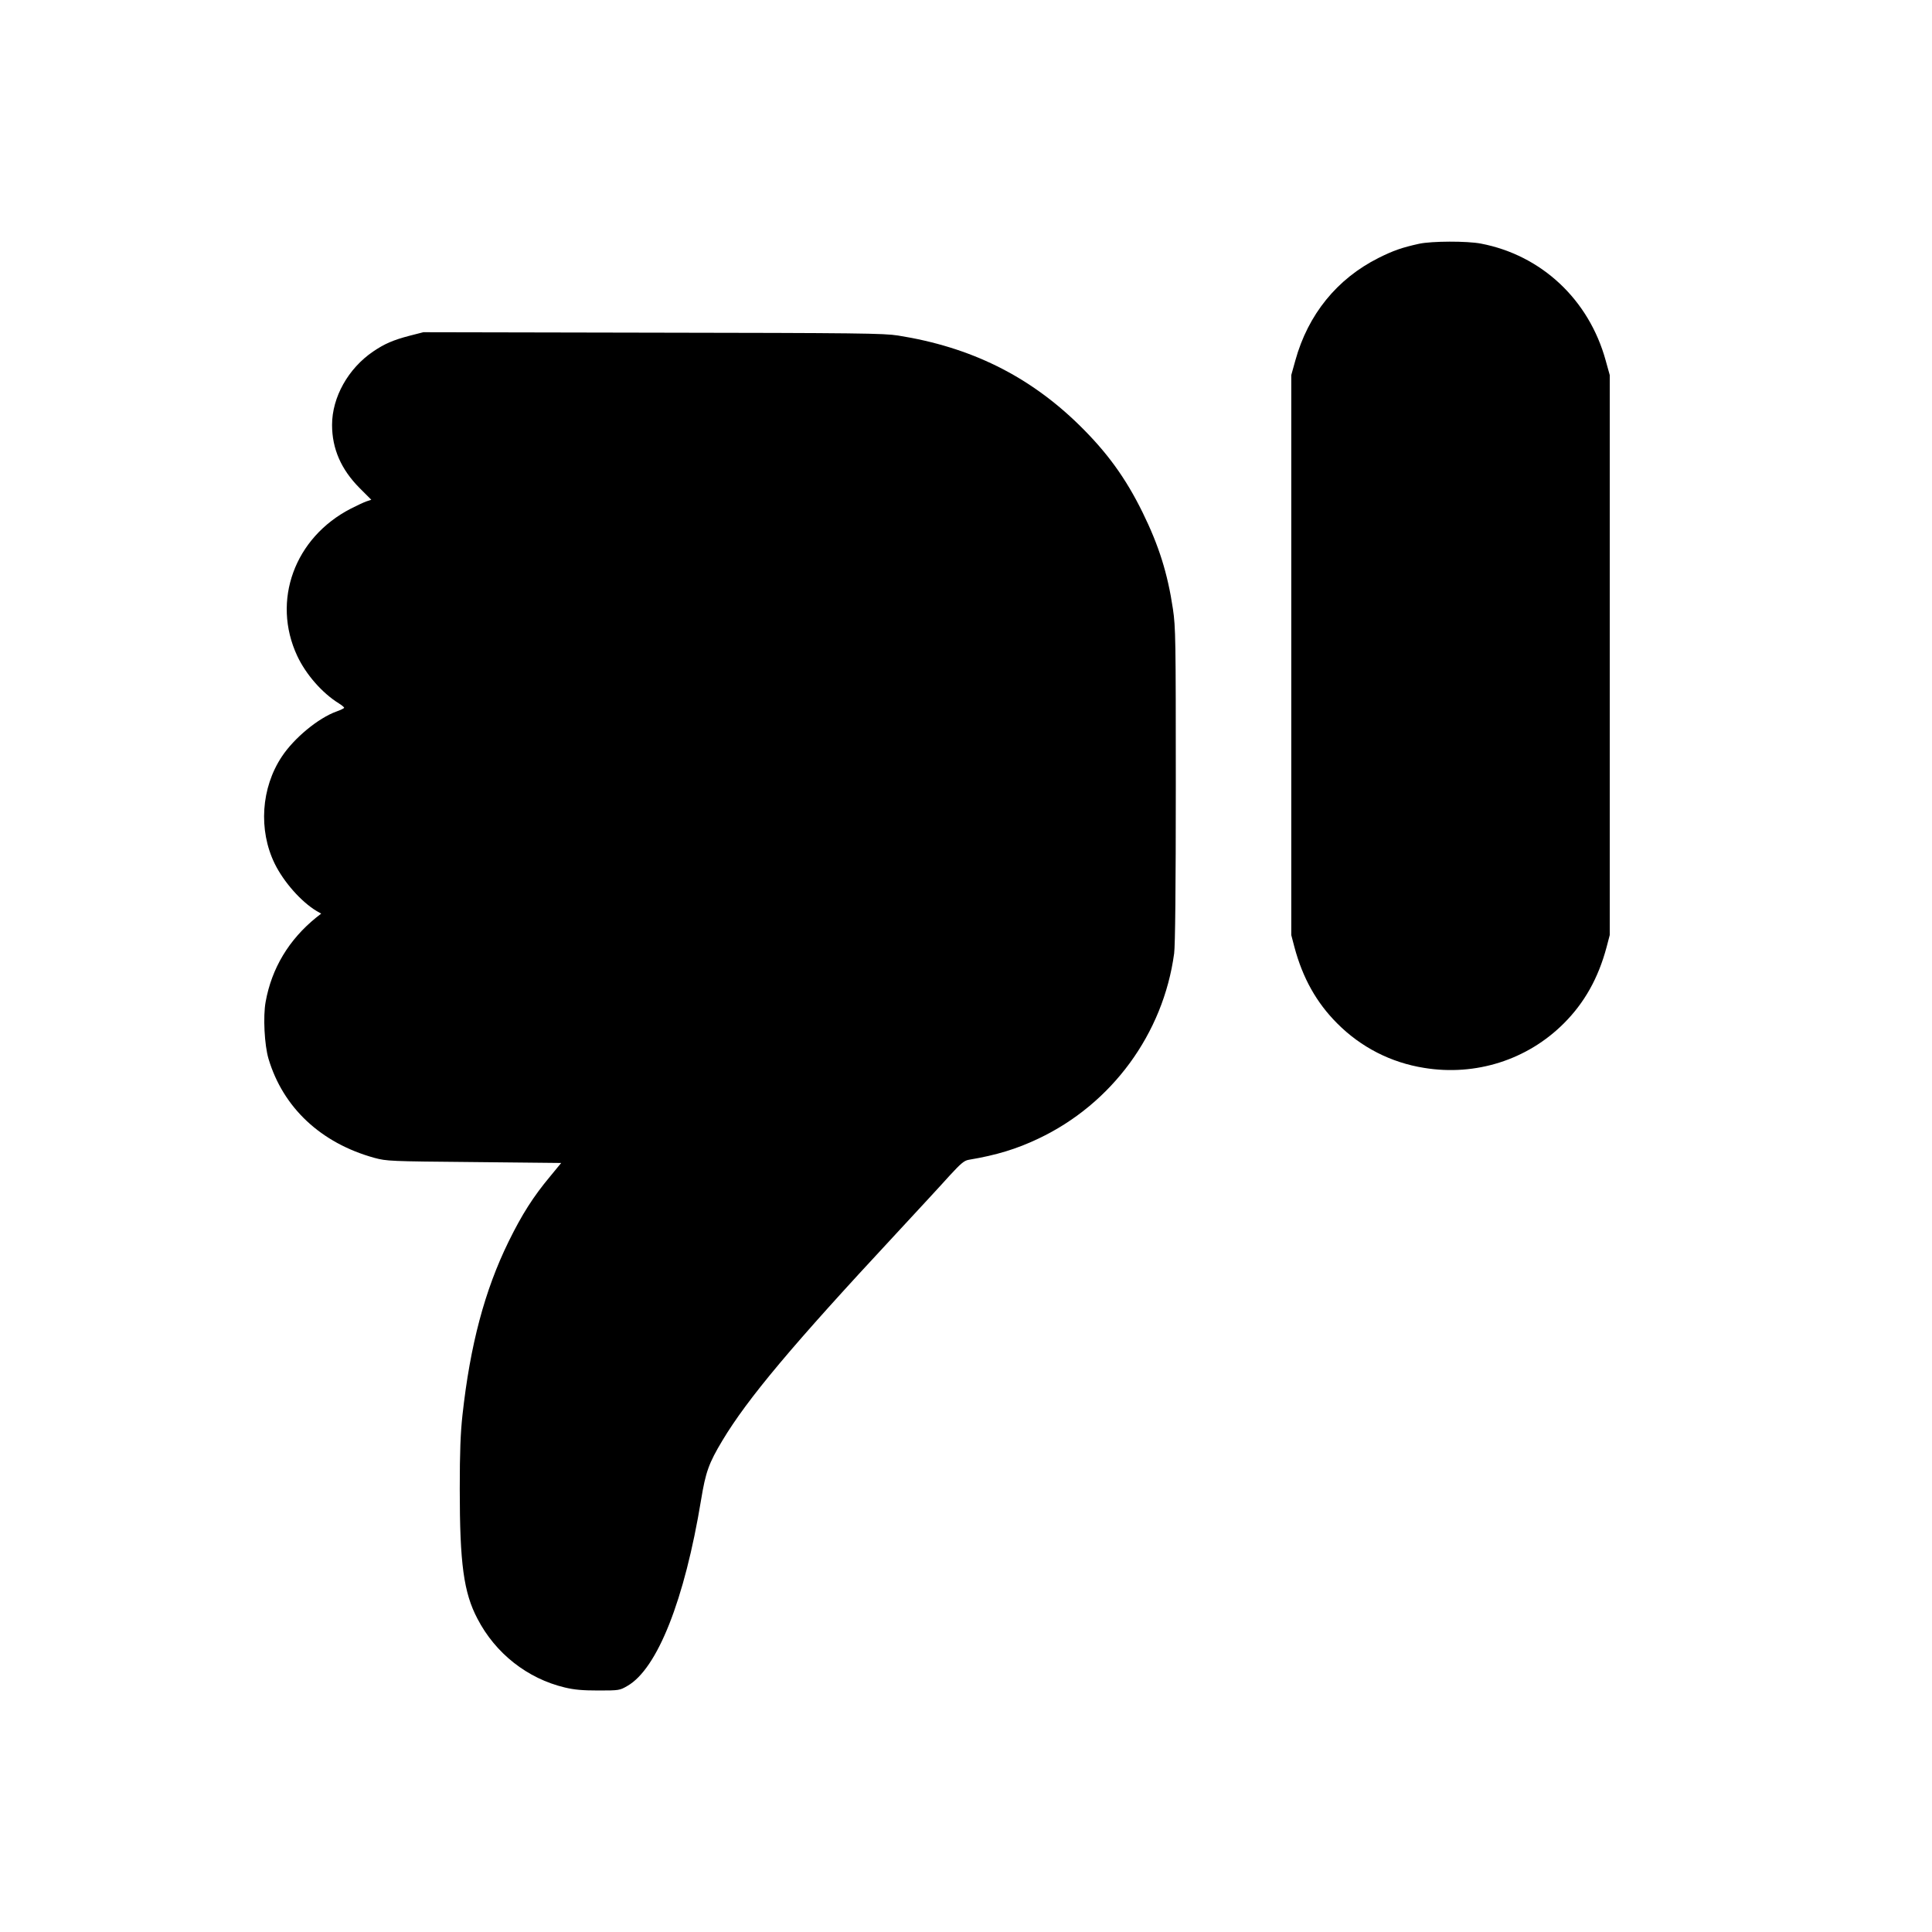
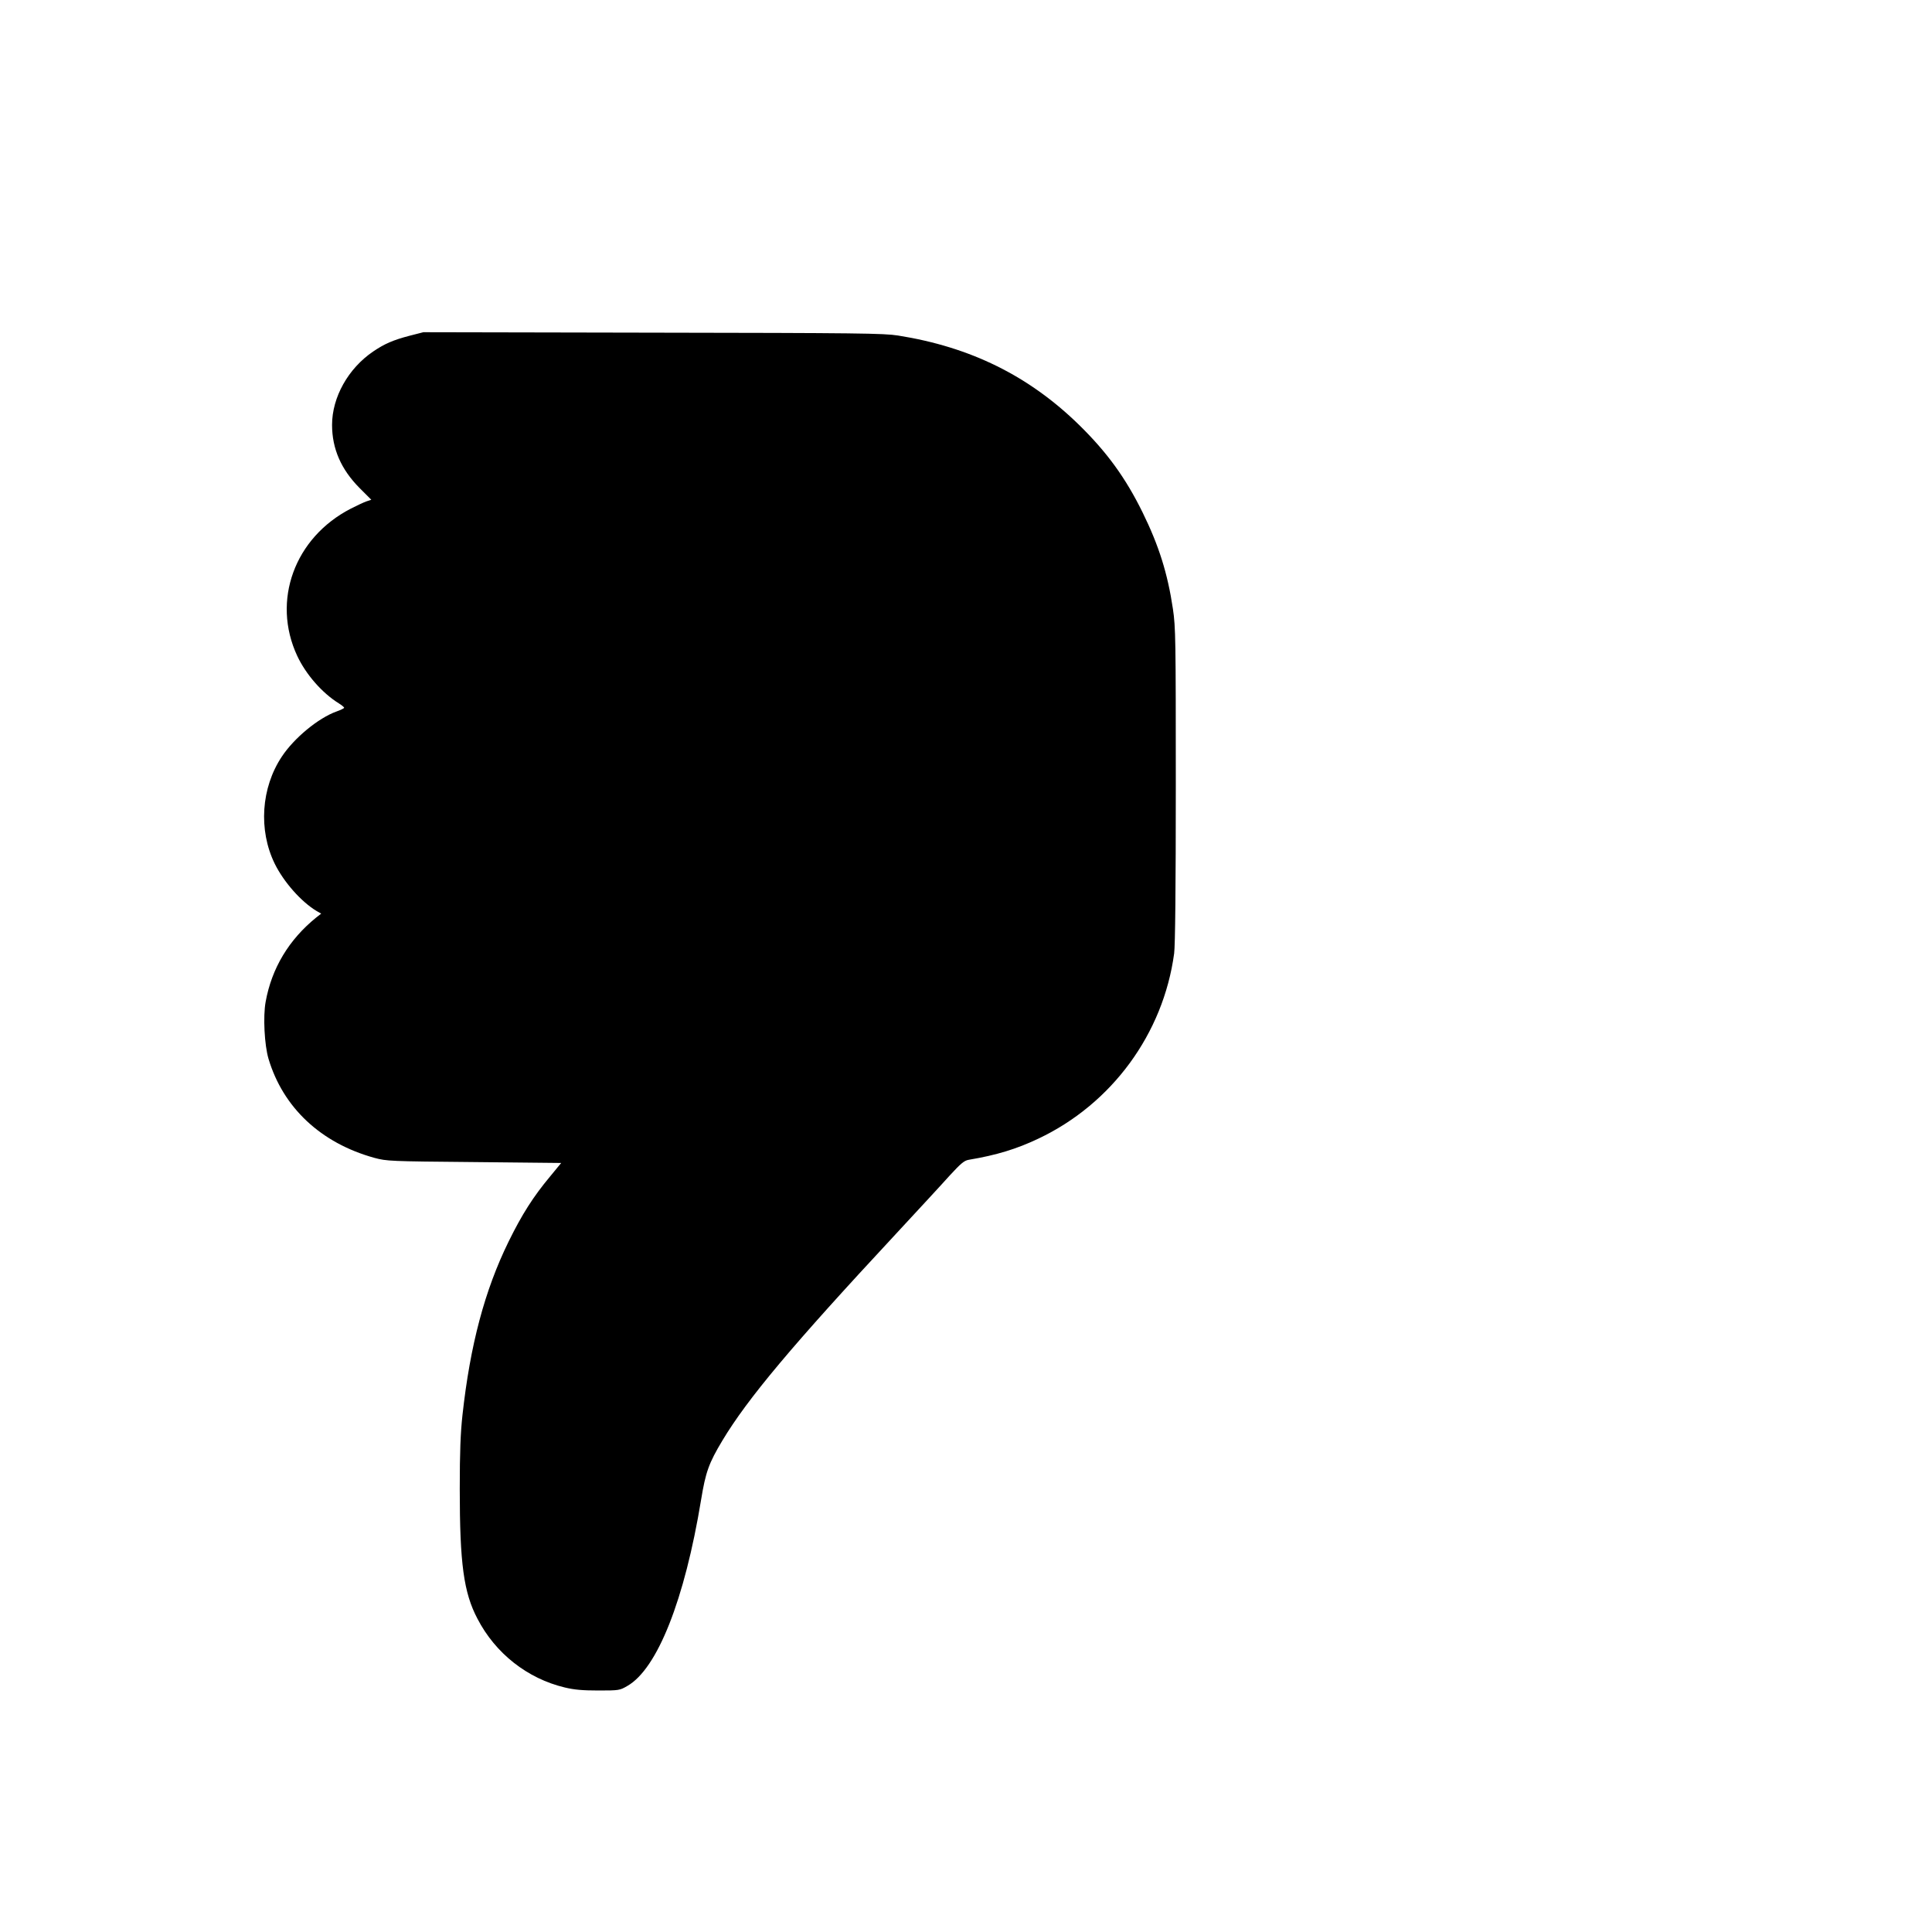
<svg xmlns="http://www.w3.org/2000/svg" version="1.0" width="1280pt" height="1280pt" viewBox="0 0 1280 1280" preserveAspectRatio="xMidYMid meet">
  <g transform="translate(0,1280) scale(0.1,-0.1)" fill="#000000" stroke="none">
-     <path d="M9402 11185 c-113 -25 -169 -44 -269 -94 -275 -138 -467 -375 -551 -679 l-27 -97 0 -1855 0 -1855 21 -80 c55 -206 147 -369 283 -505 157 -158 356 -260 576 -295 342 -56 684 53 926 295 136 136 228 299 283 505 l21 80 0 1855 0 1855 -27 97 c-111 403 -425 697 -826 774 -93 18 -326 17 -410 -1z" />
    <path d="M2715 10576 c-111 -29 -168 -54 -243 -105 -165 -112 -272 -303 -272 -486 0 -158 60 -295 182 -418 l78 -78 -33 -11 c-17 -6 -64 -28 -103 -48 -373 -192 -525 -610 -355 -975 58 -124 166 -247 276 -315 19 -12 35 -25 35 -29 0 -4 -23 -15 -51 -25 -120 -43 -281 -176 -362 -299 -137 -206 -156 -486 -47 -709 60 -122 176 -253 278 -314 l30 -17 -32 -25 c-182 -147 -296 -337 -336 -559 -18 -97 -8 -287 19 -378 97 -324 347 -558 701 -656 83 -22 98 -23 662 -28 l576 -6 -74 -90 c-111 -133 -186 -251 -274 -430 -159 -324 -255 -686 -306 -1150 -13 -120 -18 -242 -18 -490 0 -494 26 -686 117 -859 119 -230 331 -397 579 -456 62 -15 118 -20 223 -20 137 0 141 1 191 30 199 113 380 571 489 1234 30 183 51 242 141 392 167 278 462 630 1145 1364 151 163 314 339 362 393 73 79 95 98 125 103 185 31 318 72 461 140 487 230 828 695 900 1227 7 51 11 436 11 1115 0 970 -1 1045 -19 1167 -35 236 -93 420 -201 640 -113 230 -237 400 -422 581 -333 325 -719 515 -1198 591 -94 15 -262 17 -1625 19 l-1520 3 -90 -23z" />
  </g>
</svg>